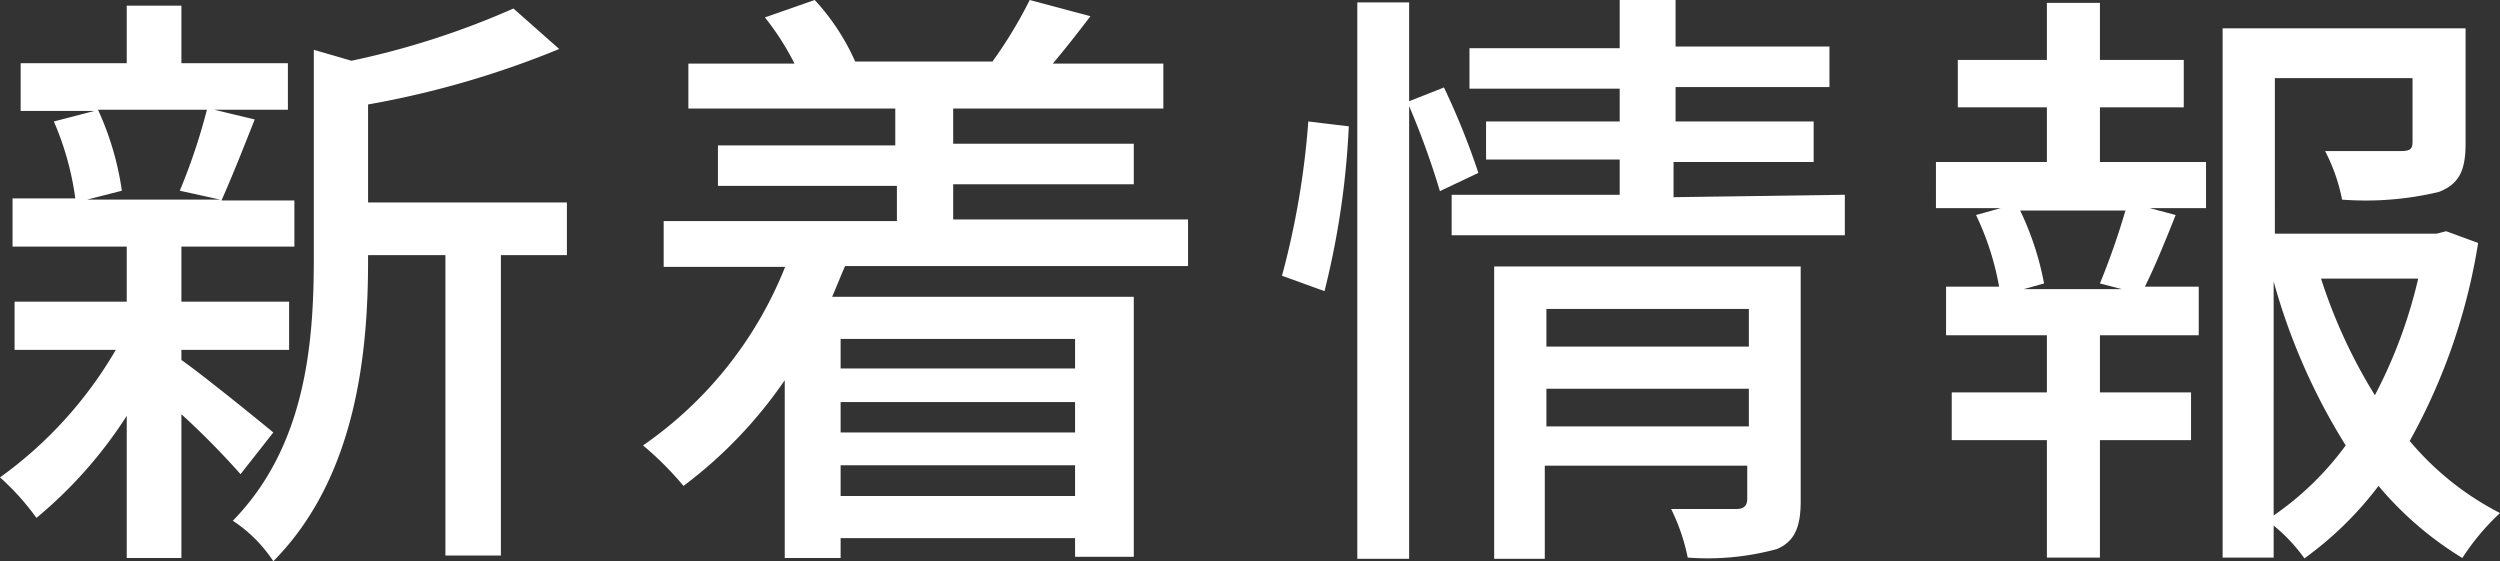
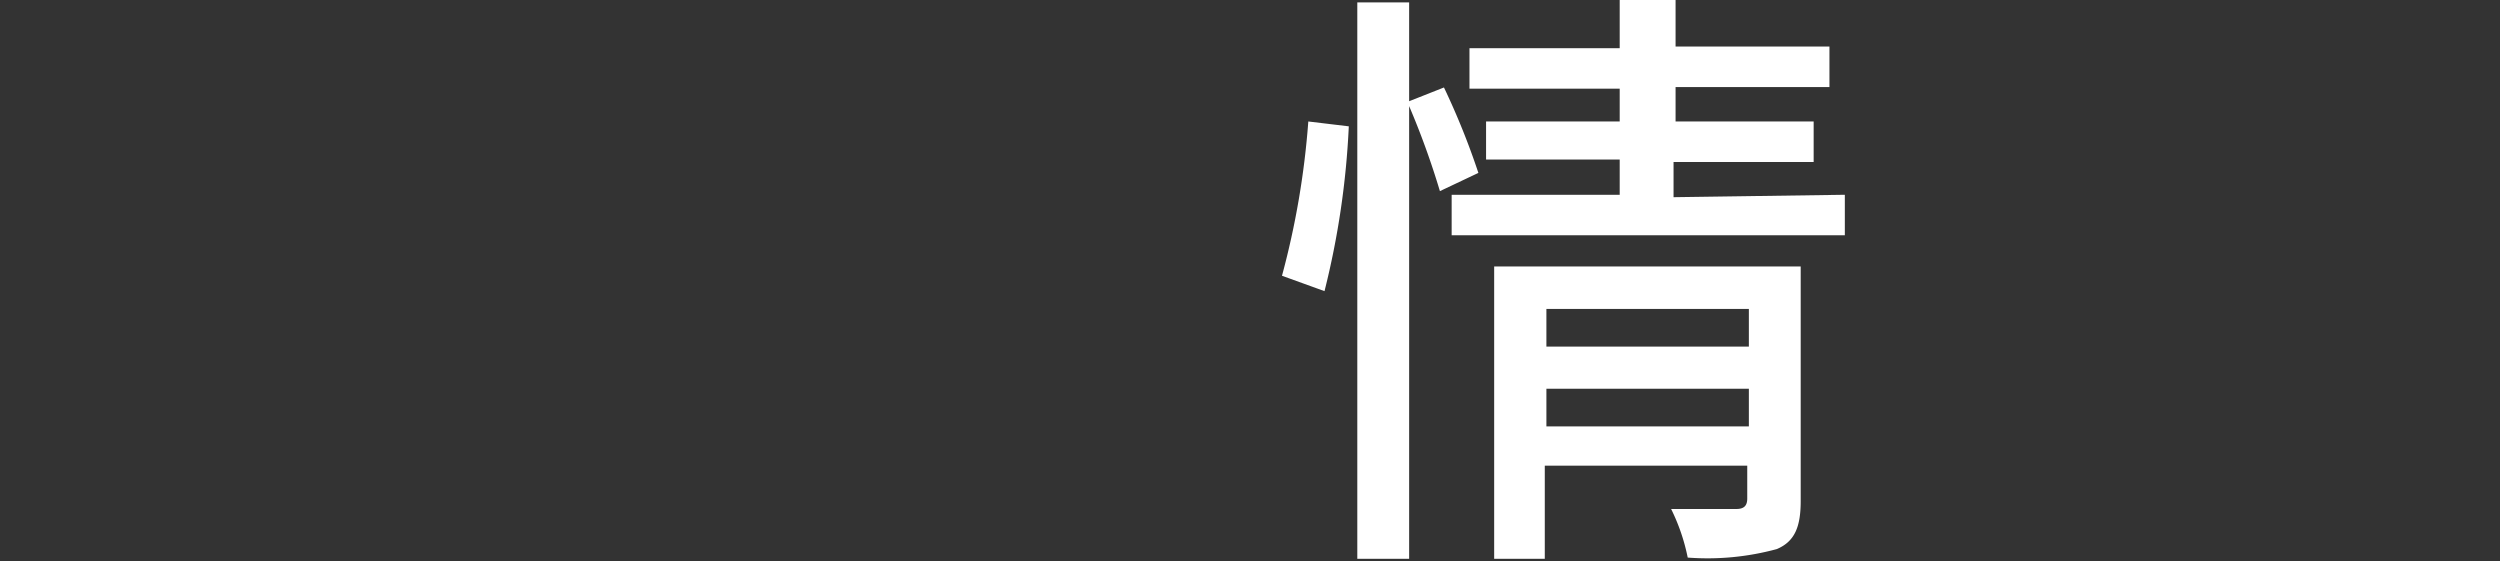
<svg xmlns="http://www.w3.org/2000/svg" viewBox="0 0 61.74 13.86">
  <rect x="0" y="0" width="61.74" height="13.86" fill="#333333" stroke="none" />
  <defs>
    <style>
      .cls-1 {
        fill: #fff;
      }
    </style>
  </defs>
  <g id="レイヤー_2" data-name="レイヤー 2">
    <g id="文字">
      <g>
-         <path class="cls-1" d="M5.94,11.71a19.6,19.6,0,0,0-1.46-1.48v3.55H3.13V10.27A10.92,10.92,0,0,1,.9,12.79a6.12,6.12,0,0,0-.9-1A10.17,10.17,0,0,0,2.86,8.64H.36V7.45H3.13V6.09H.31V4.9H1.86A7.18,7.18,0,0,0,1.33,3l1-.26H.51V1.56H3.13V.14H4.48V1.56H7.11V2.71H5.29l1,.24c-.28.71-.57,1.44-.82,2H7.27V6.09H4.48V7.45H7.14V8.64H4.48v.25c.54.38,1.92,1.5,2.27,1.79Zm-3.52-9a7.26,7.26,0,0,1,.59,2l-.86.22H5.44l-1-.22a14.73,14.73,0,0,0,.67-2ZM14,6.3H12.37v7.42H11V6.3H9.09v.13c0,2.22-.27,5.34-2.34,7.43a3.49,3.49,0,0,0-1-1c1.81-1.85,2-4.41,2-6.48V1.23l.93.27a20.13,20.13,0,0,0,4-1.29l1.13,1A22.86,22.86,0,0,1,9.09,2.58V5H14Z" />
-         <path class="cls-1" d="M20.87,6.57c-.11.25-.21.51-.32.76H28v6.42H26.55v-.46H20.76v.49H19.38V9.39A11.08,11.08,0,0,1,16.88,12a7.92,7.92,0,0,0-1-1,9.72,9.72,0,0,0,3.51-4.41h-3V5.46h5.76V4.59H17.73v-1h4.38V2.68H17V1.57h2.62A6.46,6.46,0,0,0,18.89.43L20.12,0a5.55,5.55,0,0,1,1,1.52l-.12,0h3.6l-.09,0A11,11,0,0,0,25.43,0l1.5.4c-.32.42-.65.84-.93,1.17h2.73V2.68H23.54v.87H28v1H23.54v.87h5.8V6.57Zm-.11,1.8V9.1h5.79V8.37Zm5.79,1.56H20.76v.75h5.79Zm0,2.32v-.76H20.76v.76Z" />
        <path class="cls-1" d="M31.66,6.81A20.33,20.33,0,0,0,32.31,3l1,.12a20.5,20.5,0,0,1-.6,4.07Zm3.9-2.09a19.9,19.9,0,0,0-.76-2.1V13.8H33.52V.06H34.8V2.5l.86-.34a18.25,18.25,0,0,1,.85,2.11Zm10,.09v1H35.85v-1H40V3.94h-3.3V3H40V2.19H36.29v-1H40V0h1.38V1.15h3.8v1h-3.8V3h3.41v1H41.33v.87Zm-1.09,7.56c0,.63-.14,1-.59,1.19a6.51,6.51,0,0,1-2.2.21,4.87,4.87,0,0,0-.41-1.2c.69,0,1.42,0,1.61,0s.27-.08.27-.26v-.81h-5V13.8H36.9V6.58h7.57ZM38.19,7.63v.93h5V7.63Zm5,2.9V9.6h-5v.93Z" />
-         <path class="cls-1" d="M51.86,4h2.62V5.14H53.09l.64.17c-.25.63-.52,1.29-.76,1.77H54.3v1.2H51.86V9.69h2.25v1.18H51.86v2.9H50.55v-2.9H48.2V9.69h2.35V8.28H48.06V7.08h1.31a6.86,6.86,0,0,0-.57-1.77l.61-.17h-1.6V4h2.74V2.65h-2.2V1.48h2.2V.07h1.31V1.48h2.07V2.65H51.86Zm0,3a18.23,18.23,0,0,0,.63-1.8h-2.6a7.23,7.23,0,0,1,.59,1.8l-.5.14H52.4ZM61.2,6a14.83,14.83,0,0,1-1.69,4.89,7.16,7.16,0,0,0,2.23,1.78,5.83,5.83,0,0,0-.93,1.11A8.4,8.4,0,0,1,58.74,12a8.62,8.62,0,0,1-1.83,1.79,4.12,4.12,0,0,0-.76-.81v.79H54.89V.7h6V3.54c0,.64-.14,1-.66,1.2a7.76,7.76,0,0,1-2.39.19,4.4,4.4,0,0,0-.42-1.2c.86,0,1.65,0,1.88,0s.28-.06.28-.23V1.93h-3.4V5.77h4l.23-.06Zm-5.05,6.73A7.43,7.43,0,0,0,57.93,11a15.35,15.35,0,0,1-1.78-4.05Zm1.17-5.85a13,13,0,0,0,1.33,2.88,12,12,0,0,0,1.07-2.88Z" />
      </g>
    </g>
  </g>
</svg>